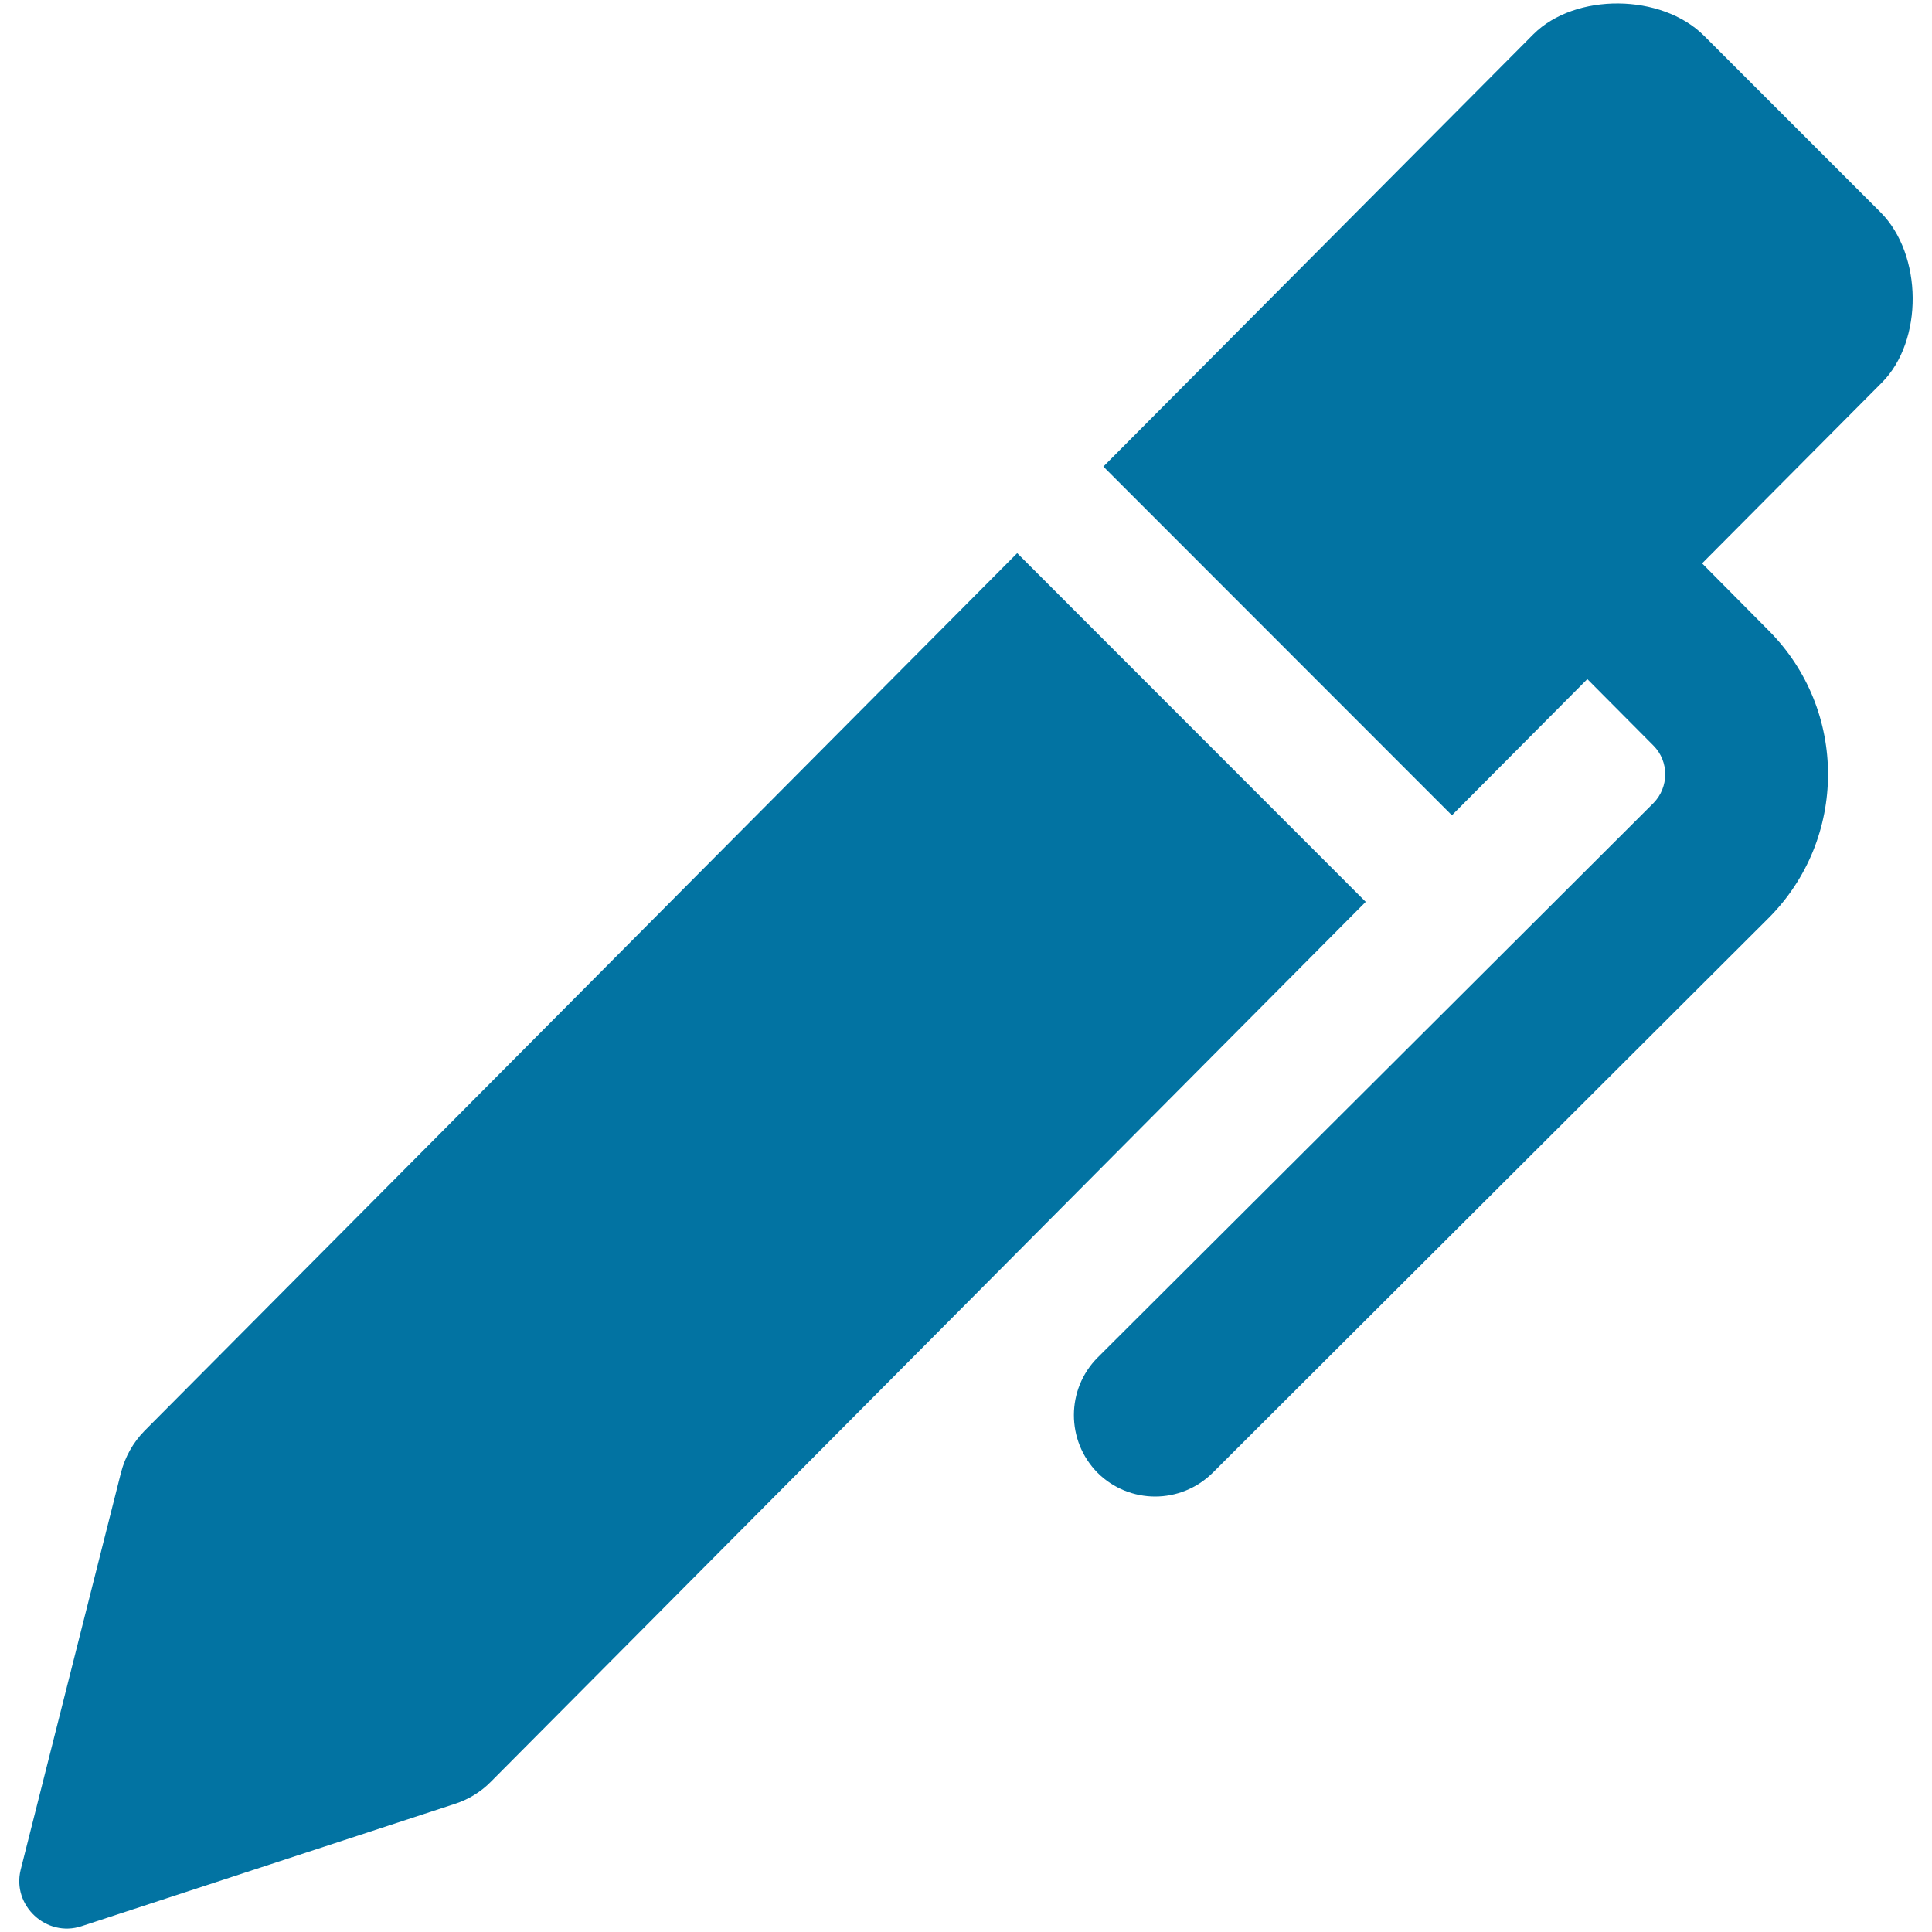
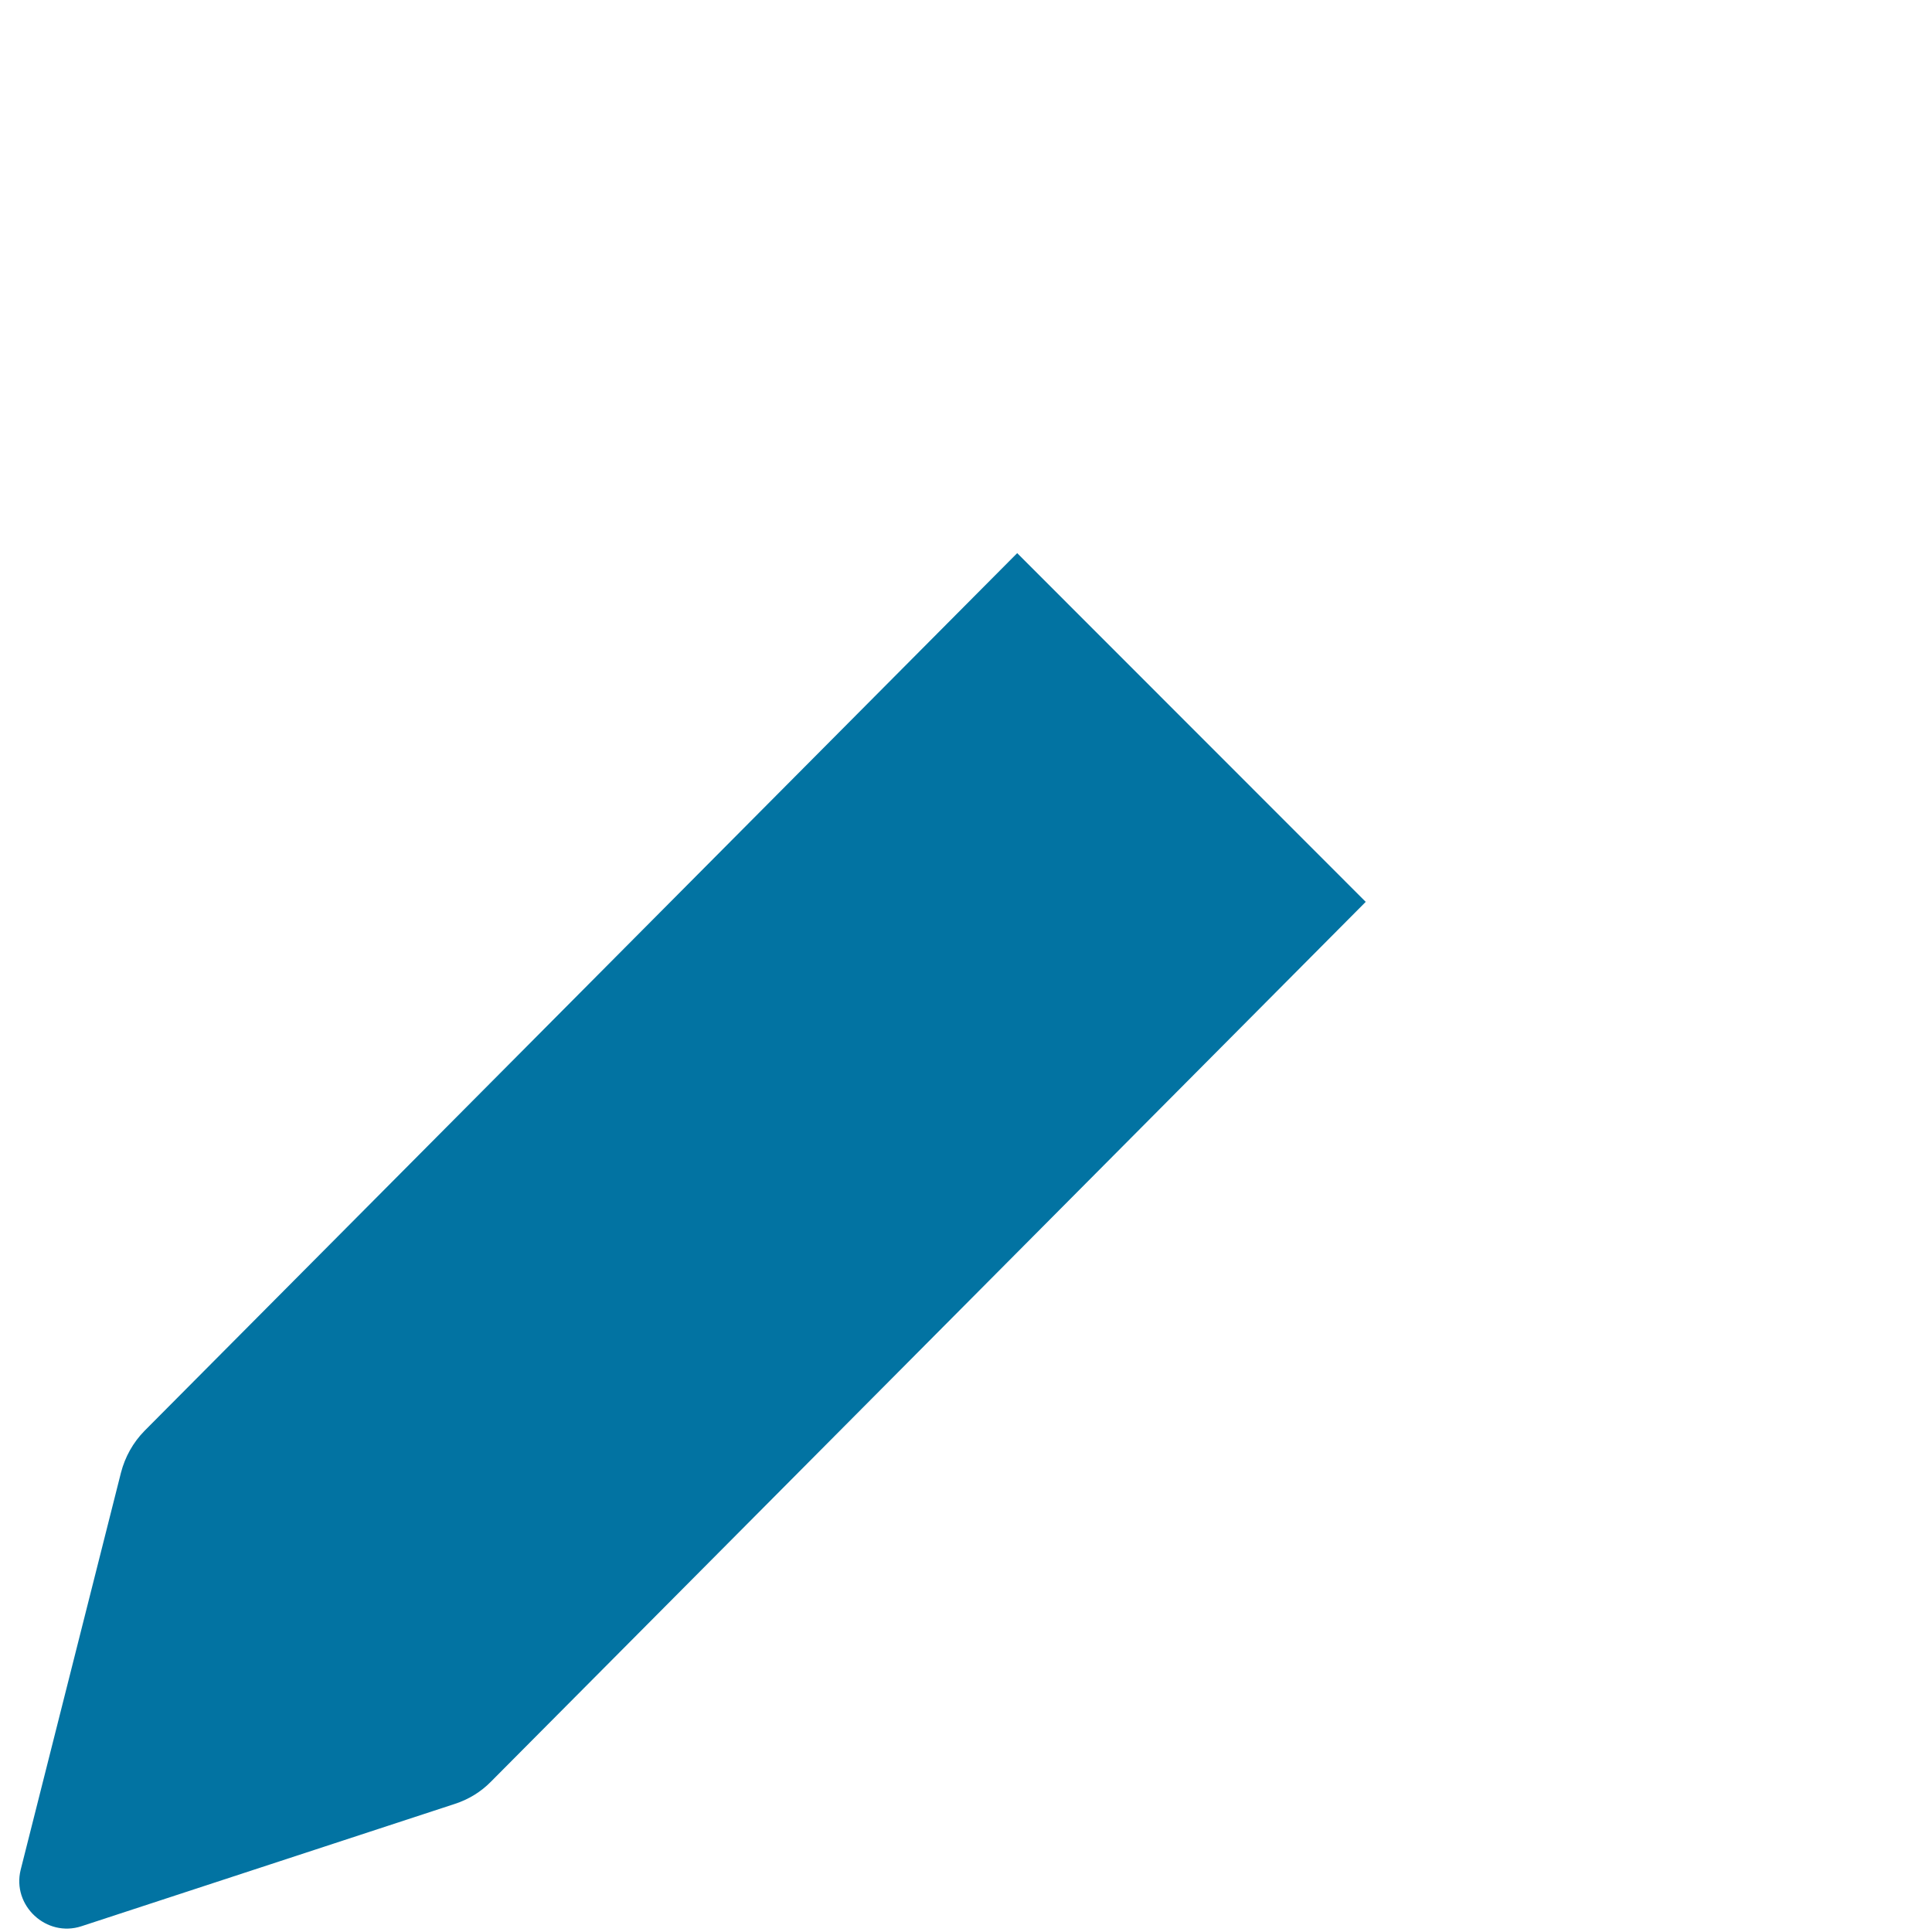
<svg xmlns="http://www.w3.org/2000/svg" viewBox="0 0 1000 1000" style="fill:#0273a2">
  <title>Pen Filled Diagonal Writing Tool SVG icon</title>
  <g>
    <path d="M42.2,997l193.2-63.3c7.1-2.3,13.5-6.2,18.7-11.5l452.8-455.4L526.5,286.3L74.8,740.6c-5.9,6-10.1,13.5-12.2,21.7L10.7,967.8C6.1,986.3,24,1003,42.2,997z" />
-     <path d="M973.3,109.8L882,18.5c-22-22-66.7-22.3-88.3-0.8L571.1,241.5L751.5,422l70.1-70.5l34.2,34.4c8.2,8.2,8.1,21.6,0,29.8l-55.3,55.2l-44.8,44.7l-187.5,187c-16.4,16.4-16.5,43.1-0.1,59.7c8.2,8.2,19.1,12.3,29.8,12.3s21.5-4.1,29.8-12.3l287.6-287c41.1-41,41.2-107.8,0.2-148.9L881,291.6l93-93.5C995.6,176.5,995.3,131.8,973.3,109.8z" />
  </g>
</svg>